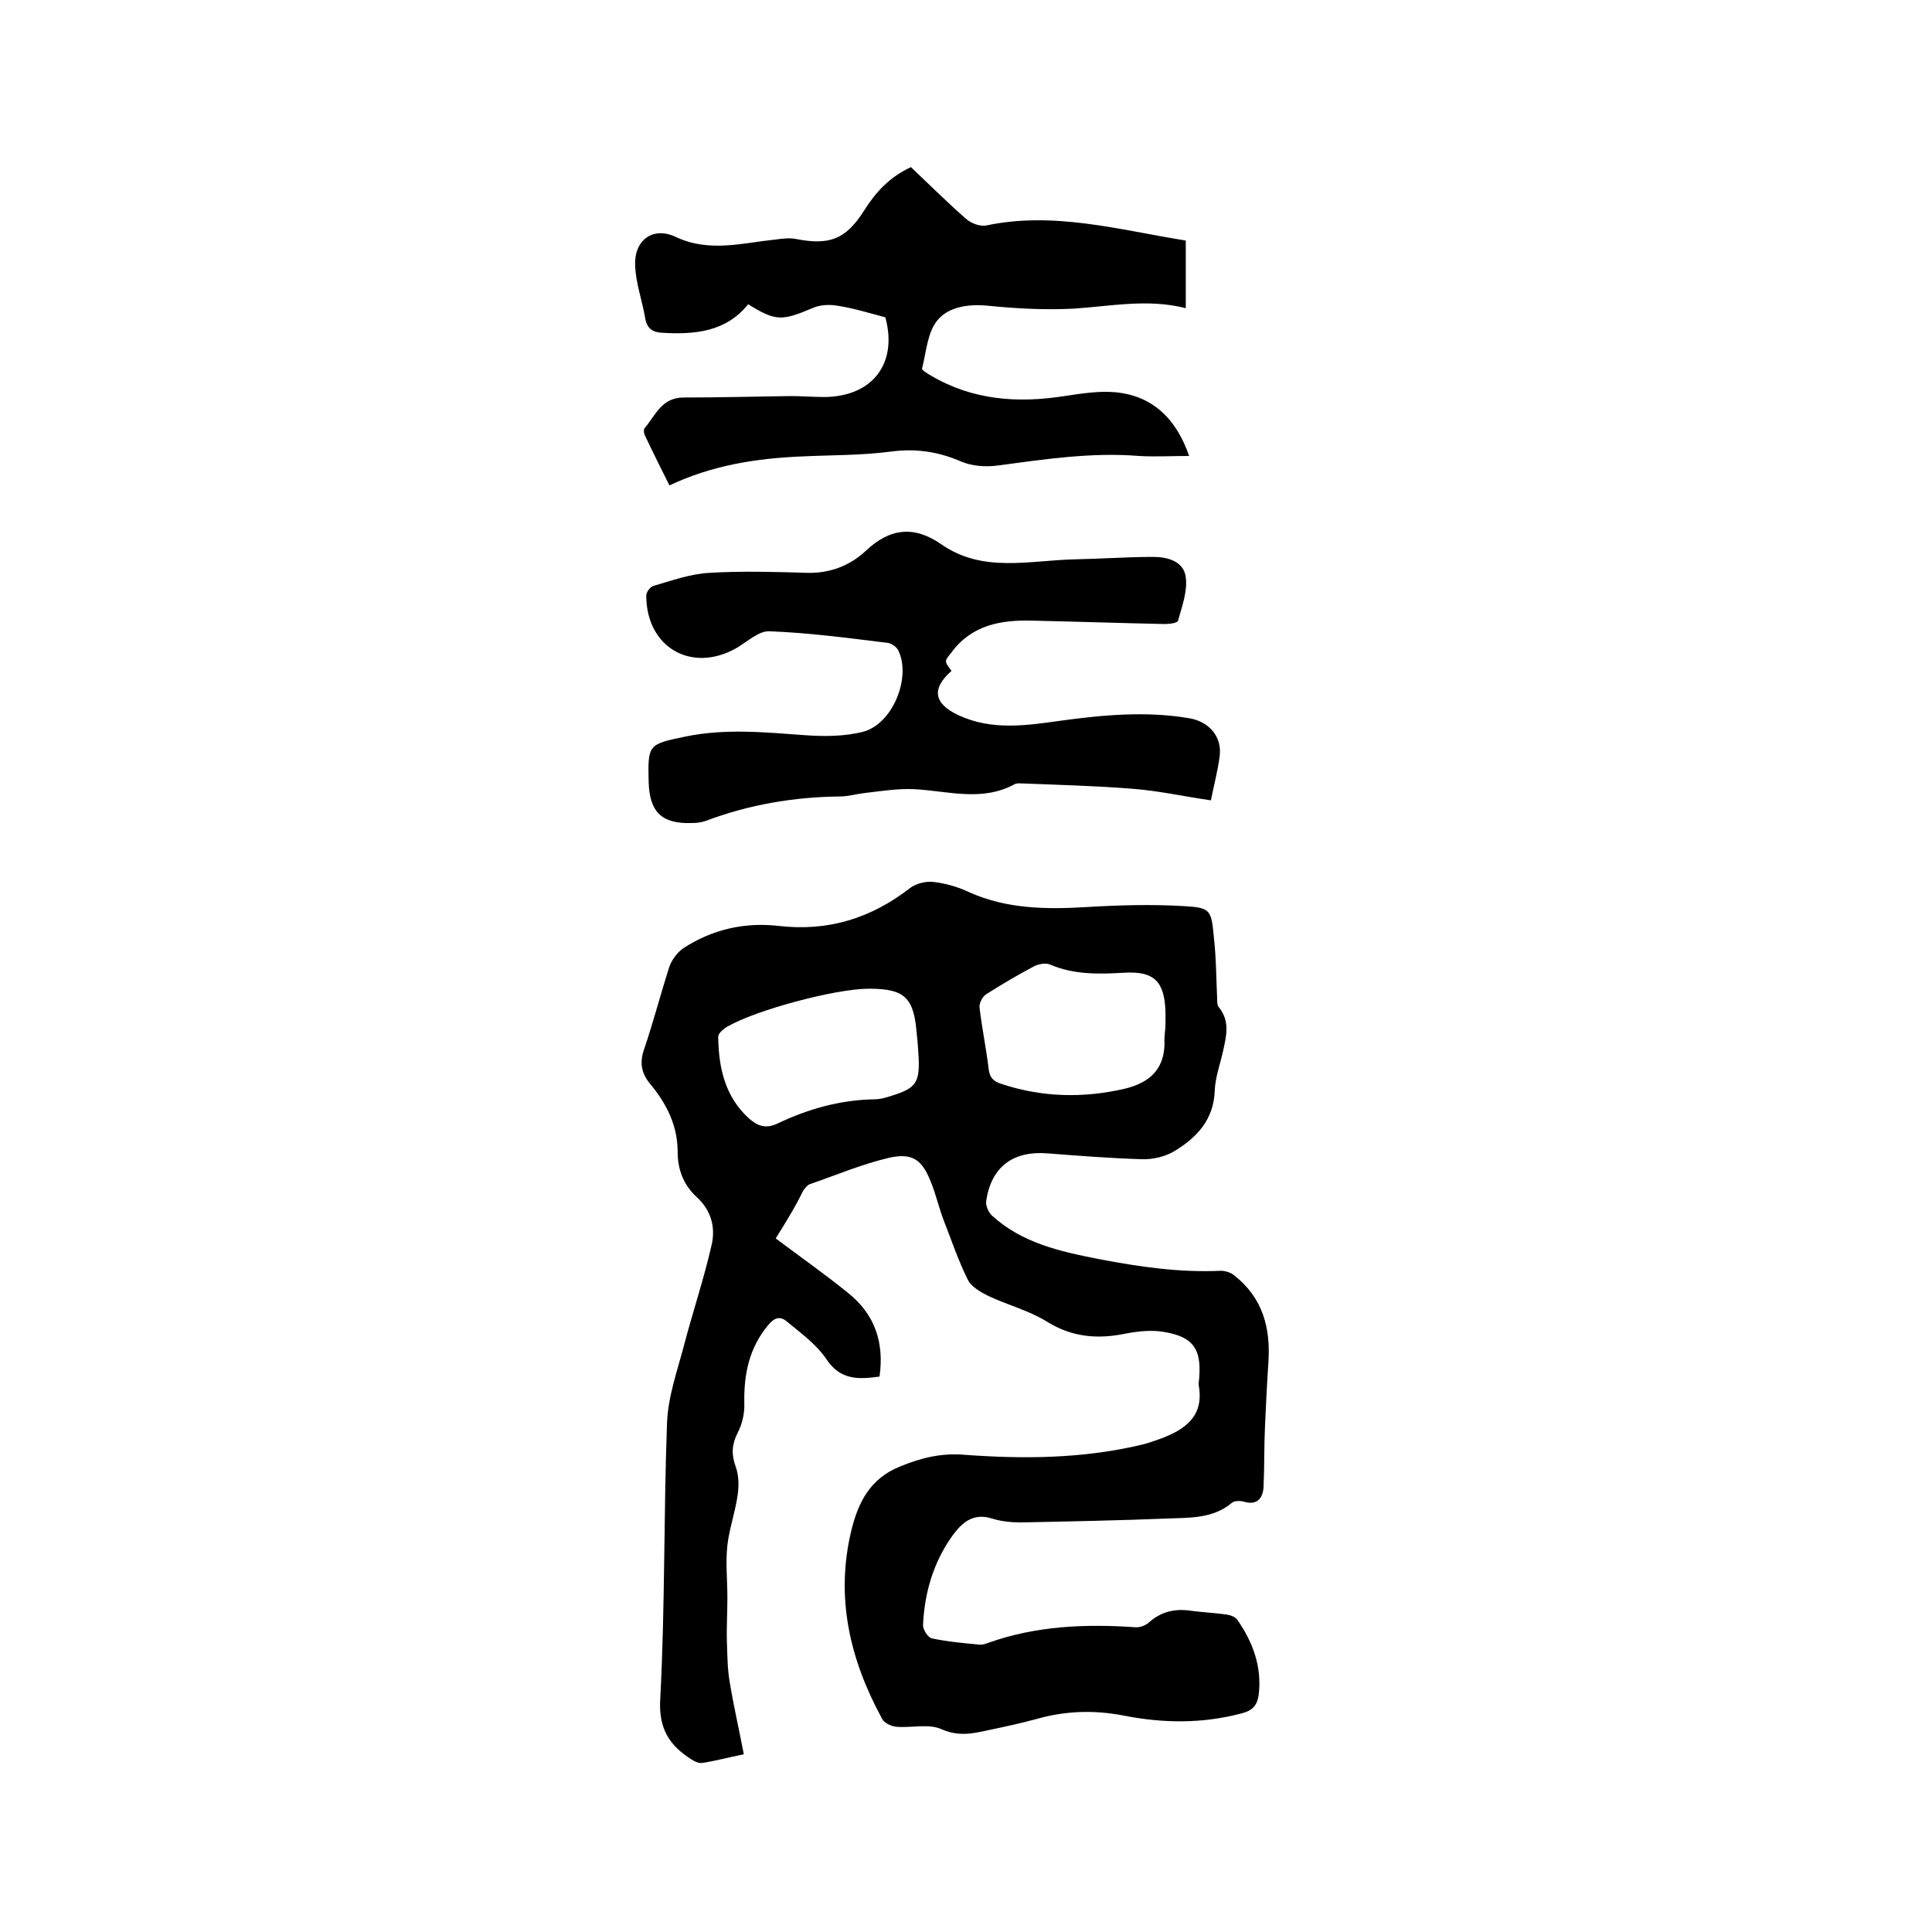
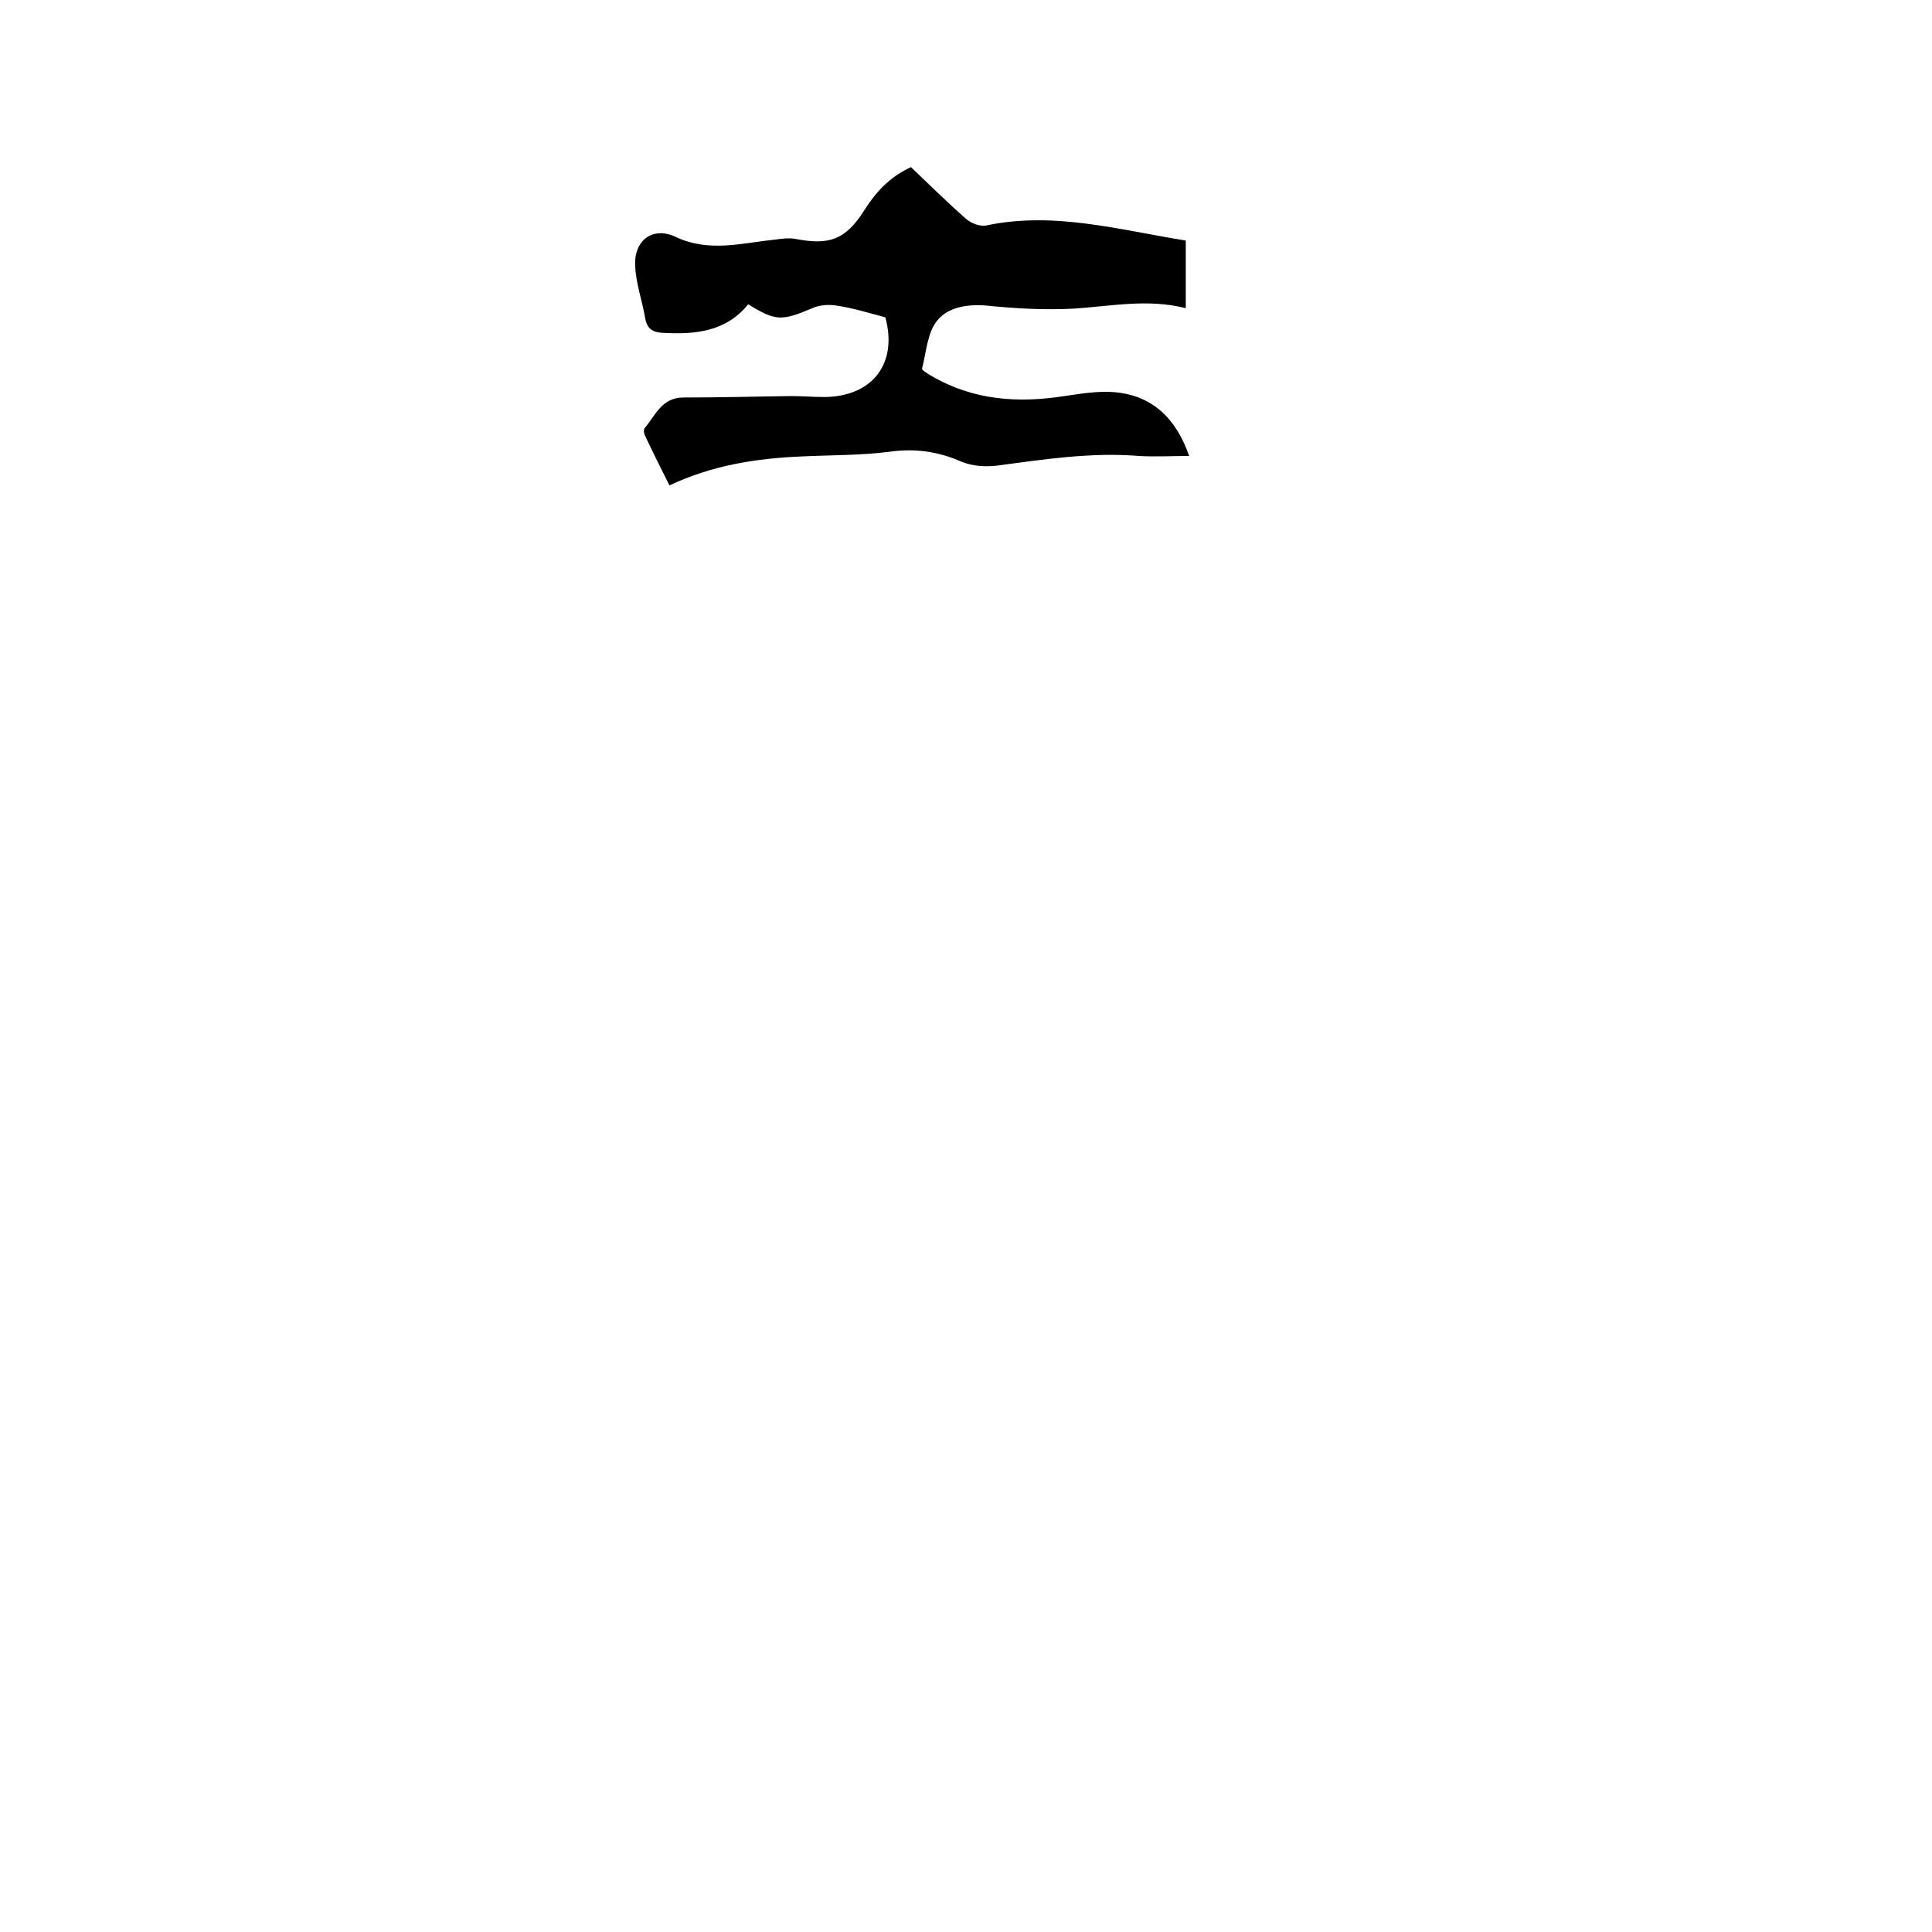
<svg xmlns="http://www.w3.org/2000/svg" enable-background="new 0 0 400 400" viewBox="0 0 400 400">
-   <path d="m160.6 256.4c5.2 3.9 10.2 7.4 15 11.3 5.5 4.4 7.5 10.2 6.5 17.3-4.3.6-8.1.8-11-3.6-2.1-3.1-5.3-5.4-8.2-7.8-1.4-1.2-2.6-.8-3.9.8-3.9 4.7-5 10.1-4.9 16 .1 2.1-.4 4.4-1.4 6.3-1.2 2.4-1.3 4.4-.4 6.9.7 1.9.7 4.1.4 6.1-.5 3.4-1.7 6.8-2.1 10.2-.4 3.6 0 7.3 0 11 0 3-.2 6.1-.1 9.1.1 2.8.1 5.6.6 8.4.8 4.8 1.9 9.6 2.9 14.8-3.4.7-6 1.4-8.6 1.8-.7.1-1.6-.3-2.2-.7-4.6-2.9-6.9-6.4-6.5-12.6 1-19 .7-38.1 1.4-57.1.2-5.4 2.1-10.7 3.5-16 1.8-6.9 4.1-13.7 5.7-20.7.9-3.7 0-7.3-3.1-10.1-2.7-2.5-3.9-5.7-3.9-9.3 0-5.5-2.3-10-5.7-14.1-1.9-2.3-2.2-4.5-1.2-7.3 1.9-5.6 3.4-11.4 5.2-17 .5-1.4 1.7-3 2.9-3.8 6-3.9 12.7-5.4 19.7-4.6 10.3 1.2 19.2-1.6 27.3-7.9 1.2-.9 3.3-1.4 4.8-1.2 2.5.3 5 1 7.3 2.1 7.8 3.5 16 3.6 24.3 3.1 6.7-.4 13.5-.6 20.2-.2 5.5.3 5.7.8 6.2 6.3.5 4.3.5 8.6.7 12.9 0 .6 0 1.4.4 1.8 2.3 2.9 1.5 5.9.8 9.1-.6 2.7-1.6 5.4-1.7 8.1-.2 6-3.7 9.7-8.3 12.5-2 1.2-4.6 1.8-6.9 1.7-6.4-.2-12.9-.7-19.3-1.2-7.2-.6-11.7 2.7-12.8 9.7-.2 1 .4 2.4 1.1 3.1 6.3 5.8 14.2 7.5 22.3 9.1 8.4 1.6 16.7 2.8 25.2 2.4.9 0 2.1.4 2.8 1 5.9 4.7 7.5 10.9 7 18.1-.3 4.4-.5 8.8-.7 13.2-.2 4.2-.1 8.4-.3 12.6-.2 2.3-1.4 3.7-4.1 2.9-.7-.2-1.9-.2-2.4.2-4 3.4-8.9 3.1-13.6 3.3-10 .4-20.1.6-30.1.8-2 0-4.1-.2-6-.8-3.8-1.2-6.1.7-8.1 3.4-4 5.5-5.9 11.9-6.2 18.7 0 .9 1 2.5 1.8 2.7 3.3.7 6.6 1 9.9 1.3.6.1 1.3-.2 1.9-.4 9.9-3.5 20-3.9 30.3-3.2 1 .1 2.3-.4 3-1.1 2.3-2 4.9-2.7 7.9-2.4 2.7.4 5.5.5 8.2.9.7.1 1.7.5 2.1 1.1 3.2 4.6 5.1 9.7 4.4 15.5-.3 2.1-1.2 3.2-3.4 3.8-8.2 2.2-16.4 2.1-24.5.5-6.2-1.2-12.1-1-18.1.7-3.3.9-6.6 1.6-9.9 2.3-3.2.7-6.2 1.4-9.8-.2-2.7-1.2-6.3-.2-9.4-.5-1-.1-2.5-.8-2.9-1.7-6.7-12.3-9.7-25.2-6.3-39.1 1.4-5.6 3.8-10.6 10.1-13.1 4.4-1.8 8.5-2.8 13.3-2.4 12.2.9 24.3.8 36.3-2 1.4-.3 2.8-.8 4.2-1.3 5.1-1.9 9.1-4.6 8-11-.1-.6.1-1.3.1-1.9.4-5.7-1.3-8.2-7.1-9.2-2.6-.5-5.5-.2-8.1.3-5.8 1.2-11.1.8-16.4-2.5-3.7-2.3-8.1-3.4-12.1-5.3-1.6-.8-3.5-1.9-4.2-3.3-2-4-3.4-8.2-5-12.3-1-2.6-1.6-5.3-2.6-7.8-1.8-4.7-3.8-6.3-8.7-5.2-5.6 1.3-11 3.6-16.5 5.5-.5.2-.9.8-1.3 1.3-1.7 3.5-3.7 6.7-5.7 9.9zm19.3-51.7c-6.9 0-23.4 4.4-29.4 7.9-.8.5-1.9 1.4-1.8 2.2.1 6.3 1.4 12.2 6.3 16.7 1.8 1.6 3.5 2.3 6 1.1 6.3-3 13-4.9 20.1-5 1.2 0 2.5-.4 3.7-.8 4.8-1.5 5.6-2.7 5.4-7.7-.1-1.7-.2-3.4-.4-5.1-.6-7.5-2.5-9.3-9.9-9.3zm61.4 7.4c0-1.3 0-1.9 0-2.6-.2-6.4-2.4-8.5-8.7-8.1-5.2.3-10.3.4-15.2-1.7-.9-.4-2.3-.1-3.2.3-3.4 1.8-6.8 3.8-10.1 5.9-.7.5-1.4 1.8-1.3 2.7.5 4.3 1.4 8.5 1.9 12.8.2 1.7 1 2.5 2.6 3 8.4 2.8 17 3 25.6 1 4.9-1.2 8.1-3.8 8.2-9.3-.1-1.5.2-3 .2-4z" />
  <path d="m245.5 49.8v14c-7.9-2-15.5-.4-23.2.1-5.9.3-11.8 0-17.7-.6-4.1-.4-8.2.2-10.5 3-2.1 2.5-2.3 6.5-3.2 10-.1.3 1.2 1.1 1.9 1.5 8.7 5.1 18 5.7 27.6 4.2 3.4-.5 7-1.1 10.4-.8 8 .7 12.8 5.7 15.4 13.2-3.6 0-7 .2-10.4 0-9.9-.8-19.6.7-29.4 2-2.4.3-5.1.1-7.3-.8-4.8-2.1-9.5-2.8-14.7-2.1-6.1.8-12.2.7-18.4 1-9.4.4-18.5 1.8-27.4 6-1.8-3.6-3.5-7-5.1-10.4-.2-.4-.3-1.2 0-1.5 2.2-2.6 3.5-6.3 8-6.3 7.4 0 14.8-.2 22.2-.3 2.3 0 4.7.2 7 .2 10-.1 15.2-7 12.6-16.5-3.4-.9-6.6-1.9-9.9-2.4-1.7-.3-3.7-.2-5.2.5-6.4 2.7-7.6 2.7-13.3-.8-4.6 5.7-11 6.3-17.8 5.9-1.9-.1-3.1-.8-3.5-2.9-.6-3.7-2-7.4-2.1-11.1-.2-5.3 3.8-8.1 8.5-5.8 6.9 3.2 13.7 1.2 20.5.5 1.5-.2 3-.4 4.4-.1 6.8 1.3 10.2.1 14-5.9 2.4-3.8 5.2-6.9 9.7-9 3.7 3.5 7.4 7.2 11.4 10.7 1 .9 2.8 1.6 4.1 1.4 14.1-3 27.6.9 41.4 3.1z" />
-   <path d="m197 138.9c-4.2 3.7-3.7 6.8 1.5 9.2 6.9 3.2 14.1 2.1 21.2 1.1 8.8-1.2 17.7-2 26.5-.5 4.2.7 6.9 3.9 6.3 8-.4 3-1.2 6-1.8 9-5.6-.8-10.9-2-16.3-2.4-7.6-.6-15.2-.8-22.8-1.1-.5 0-1.1-.1-1.6.2-6.7 3.6-13.6 1.4-20.5 1-3.5-.2-7.1.4-10.6.8-1.7.2-3.3.7-5 .7-9.6.1-18.9 1.7-27.9 5.1-.9.3-1.9.4-2.8.4-6.1.2-8.7-2.2-8.9-8.4-.2-7.9-.1-7.9 7.6-9.5 8.2-1.7 16.4-.9 24.6-.3 4 .3 8.3.3 12.2-.7 6.1-1.6 10-11.2 7.3-16.8-.3-.7-1.4-1.5-2.2-1.6-8.2-1-16.3-2.1-24.5-2.4-2.2-.1-4.5 2.1-6.7 3.4-9.3 5.4-18.8 0-18.8-10.8 0-.7.8-1.8 1.5-2 3.8-1.1 7.7-2.5 11.6-2.7 6.7-.4 13.5-.2 20.3 0 4.7.1 8.8-1.5 12.1-4.6 5-4.7 10-5.2 15.6-1.3 8.6 6 18.3 3.3 27.7 3.1 5.4-.1 10.8-.5 16.2-.5 2.9 0 6.3.9 6.7 4.2.4 2.9-.8 6.1-1.6 9-.1.5-1.8.7-2.8.7-9.1-.2-18.2-.5-27.3-.7-6.6-.2-12.7.9-16.9 6.7-1.4 1.7-1.4 1.7.1 3.7z" />
</svg>